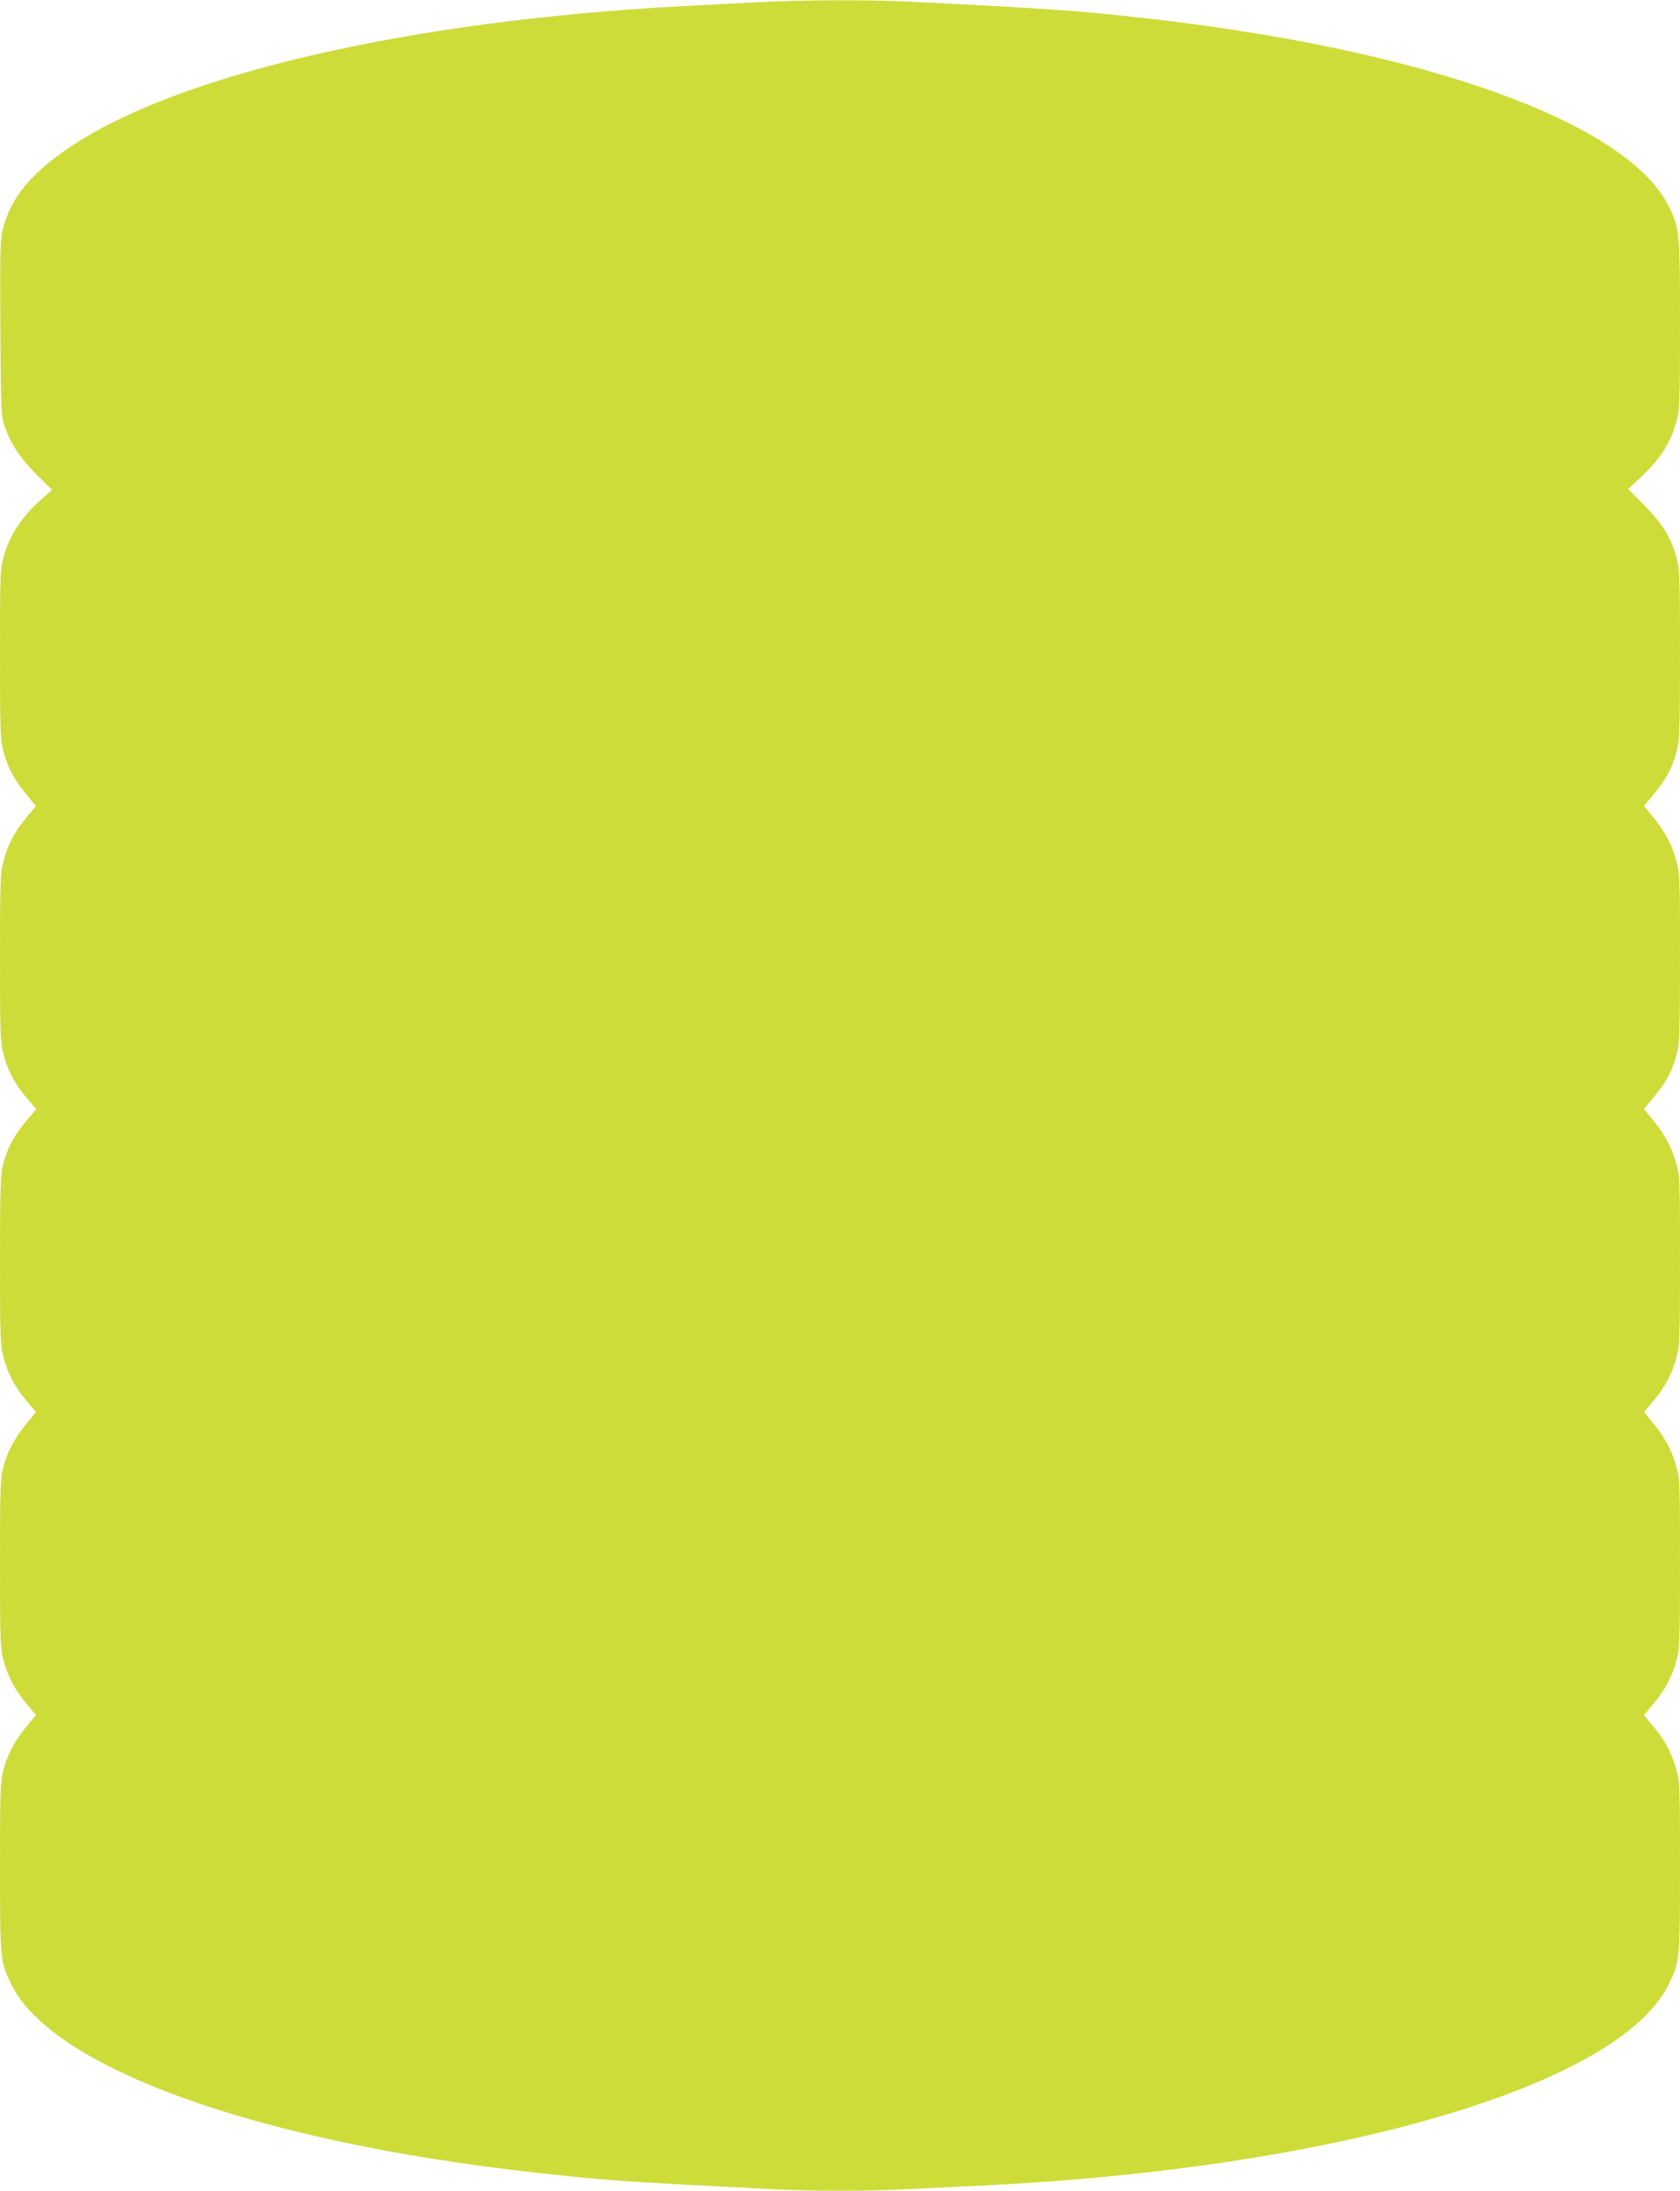
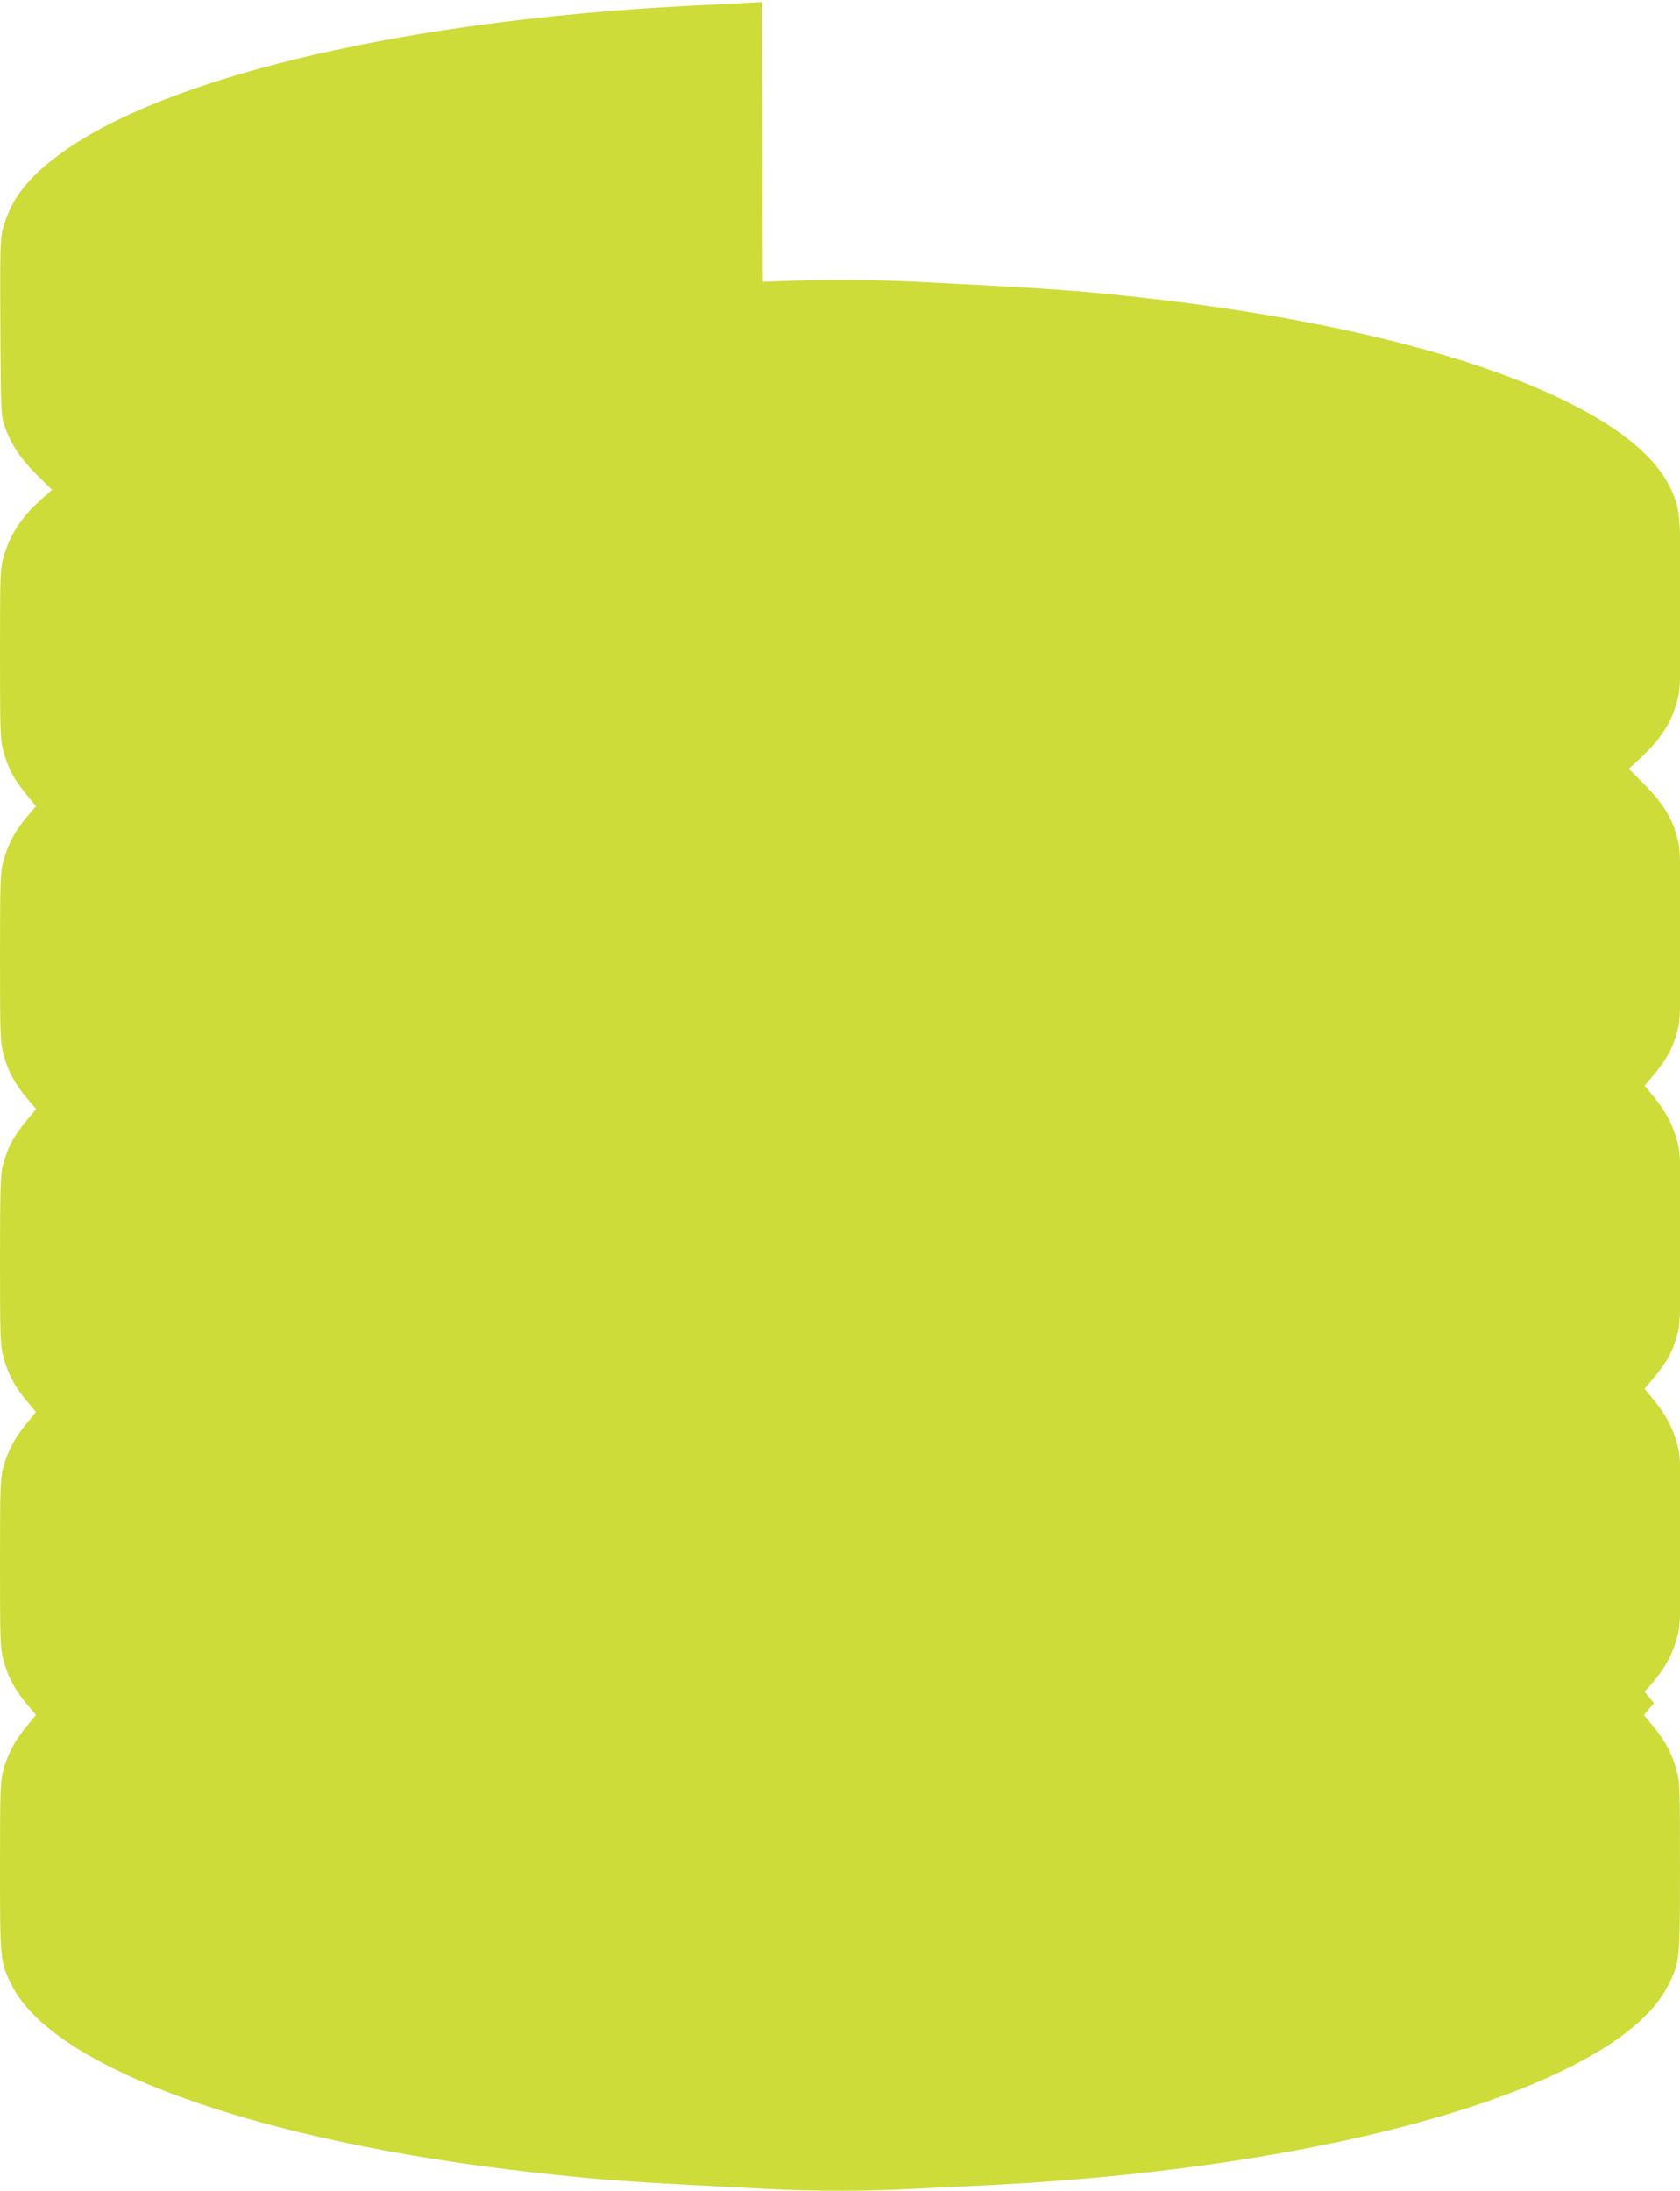
<svg xmlns="http://www.w3.org/2000/svg" version="1.0" width="982pt" height="1280pt" viewBox="0 0 982 1280" preserveAspectRatio="xMidYMid meet">
  <g transform="translate(0,1280) scale(0.1,-0.1)" fill="#cddc39" stroke="none">
-     <path d="M4455 12788 c-88 -4 -290 -15 -450 -23 -1597 -84 -2952 -394 -3591 -821 -233 -156 -350 -297 -398 -484 -15 -58 -16 -123 -14 -575 3 -497 4 -512 25 -575 36 -104 91 -188 187 -283 l90 -89 -65 -58 c-116 -104 -183 -207 -220 -340 -18 -65 -19 -107 -19 -562 0 -446 2 -500 19 -563 26 -100 57 -159 128 -248 l63 -77 -58 -69 c-67 -81 -108 -158 -133 -256 -17 -63 -19 -118 -19 -560 0 -442 2 -497 19 -560 25 -98 65 -174 133 -255 l59 -70 -44 -53 c-88 -104 -124 -172 -152 -283 -12 -51 -15 -145 -15 -550 0 -441 2 -496 19 -559 25 -98 66 -175 133 -256 l58 -69 -54 -66 c-69 -83 -114 -168 -137 -258 -17 -64 -19 -117 -19 -561 0 -442 2 -497 19 -560 25 -98 66 -175 133 -256 l58 -69 -54 -66 c-69 -83 -114 -168 -137 -258 -17 -64 -19 -117 -19 -564 0 -542 1 -554 66 -686 240 -490 1438 -920 3064 -1100 400 -45 516 -53 1365 -96 252 -13 588 -13 820 0 99 5 284 14 410 20 2071 96 3739 582 4029 1176 65 132 66 144 66 687 0 467 -1 496 -21 567 -26 95 -66 170 -135 253 l-55 66 59 70 c67 81 108 158 133 256 17 63 19 118 19 560 0 466 -1 494 -21 565 -26 95 -67 171 -135 254 l-54 66 58 69 c67 81 108 158 133 256 17 63 19 118 19 560 0 466 -1 494 -21 565 -26 95 -67 171 -136 255 l-54 66 48 57 c84 99 120 166 148 278 12 51 15 145 15 551 0 463 -1 492 -21 563 -26 95 -67 171 -135 255 l-55 66 44 52 c88 104 124 172 152 283 12 51 15 145 15 550 0 444 -2 496 -19 560 -30 118 -84 206 -190 312 l-94 95 71 66 c118 110 180 207 213 336 17 63 19 118 19 560 0 539 -2 560 -65 688 -242 492 -1427 918 -3065 1101 -397 44 -514 53 -1365 96 -228 12 -634 11 -870 -2z" />
+     <path d="M4455 12788 c-88 -4 -290 -15 -450 -23 -1597 -84 -2952 -394 -3591 -821 -233 -156 -350 -297 -398 -484 -15 -58 -16 -123 -14 -575 3 -497 4 -512 25 -575 36 -104 91 -188 187 -283 l90 -89 -65 -58 c-116 -104 -183 -207 -220 -340 -18 -65 -19 -107 -19 -562 0 -446 2 -500 19 -563 26 -100 57 -159 128 -248 l63 -77 -58 -69 c-67 -81 -108 -158 -133 -256 -17 -63 -19 -118 -19 -560 0 -442 2 -497 19 -560 25 -98 65 -174 133 -255 l59 -70 -44 -53 c-88 -104 -124 -172 -152 -283 -12 -51 -15 -145 -15 -550 0 -441 2 -496 19 -559 25 -98 66 -175 133 -256 l58 -69 -54 -66 c-69 -83 -114 -168 -137 -258 -17 -64 -19 -117 -19 -561 0 -442 2 -497 19 -560 25 -98 66 -175 133 -256 l58 -69 -54 -66 c-69 -83 -114 -168 -137 -258 -17 -64 -19 -117 -19 -564 0 -542 1 -554 66 -686 240 -490 1438 -920 3064 -1100 400 -45 516 -53 1365 -96 252 -13 588 -13 820 0 99 5 284 14 410 20 2071 96 3739 582 4029 1176 65 132 66 144 66 687 0 467 -1 496 -21 567 -26 95 -66 170 -135 253 l-55 66 59 70 l-54 66 58 69 c67 81 108 158 133 256 17 63 19 118 19 560 0 466 -1 494 -21 565 -26 95 -67 171 -136 255 l-54 66 48 57 c84 99 120 166 148 278 12 51 15 145 15 551 0 463 -1 492 -21 563 -26 95 -67 171 -135 255 l-55 66 44 52 c88 104 124 172 152 283 12 51 15 145 15 550 0 444 -2 496 -19 560 -30 118 -84 206 -190 312 l-94 95 71 66 c118 110 180 207 213 336 17 63 19 118 19 560 0 539 -2 560 -65 688 -242 492 -1427 918 -3065 1101 -397 44 -514 53 -1365 96 -228 12 -634 11 -870 -2z" />
  </g>
</svg>